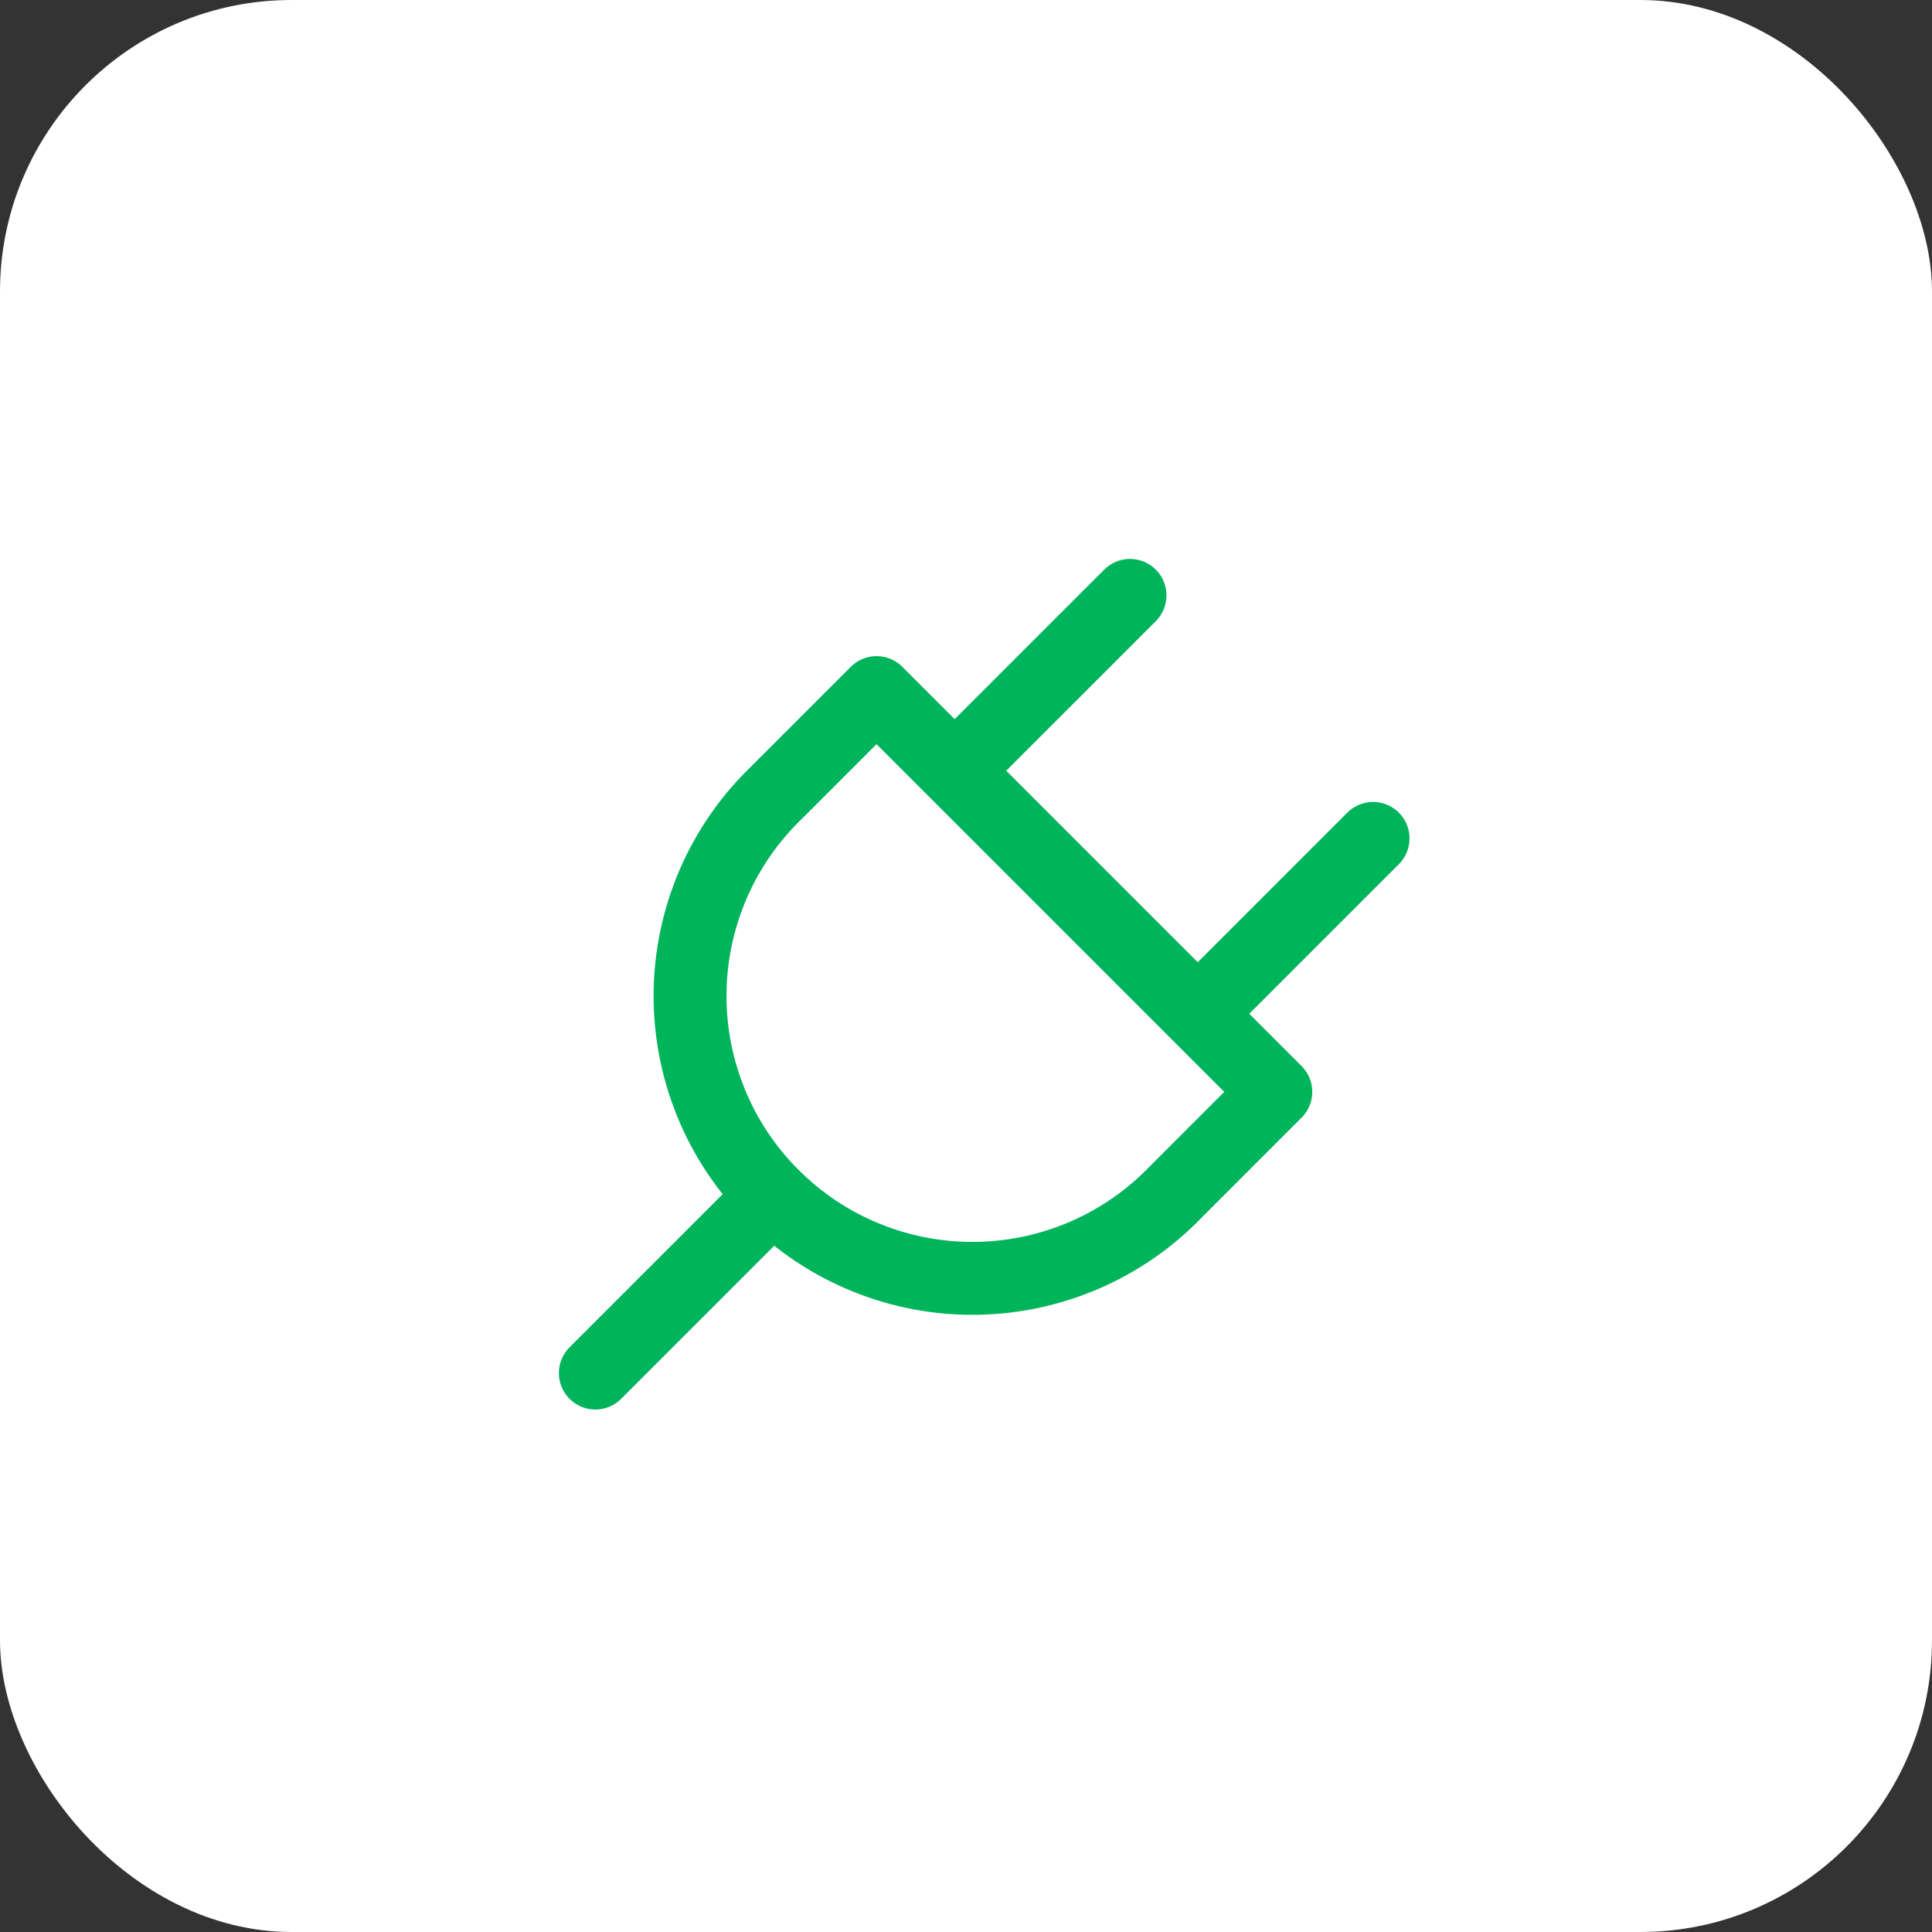
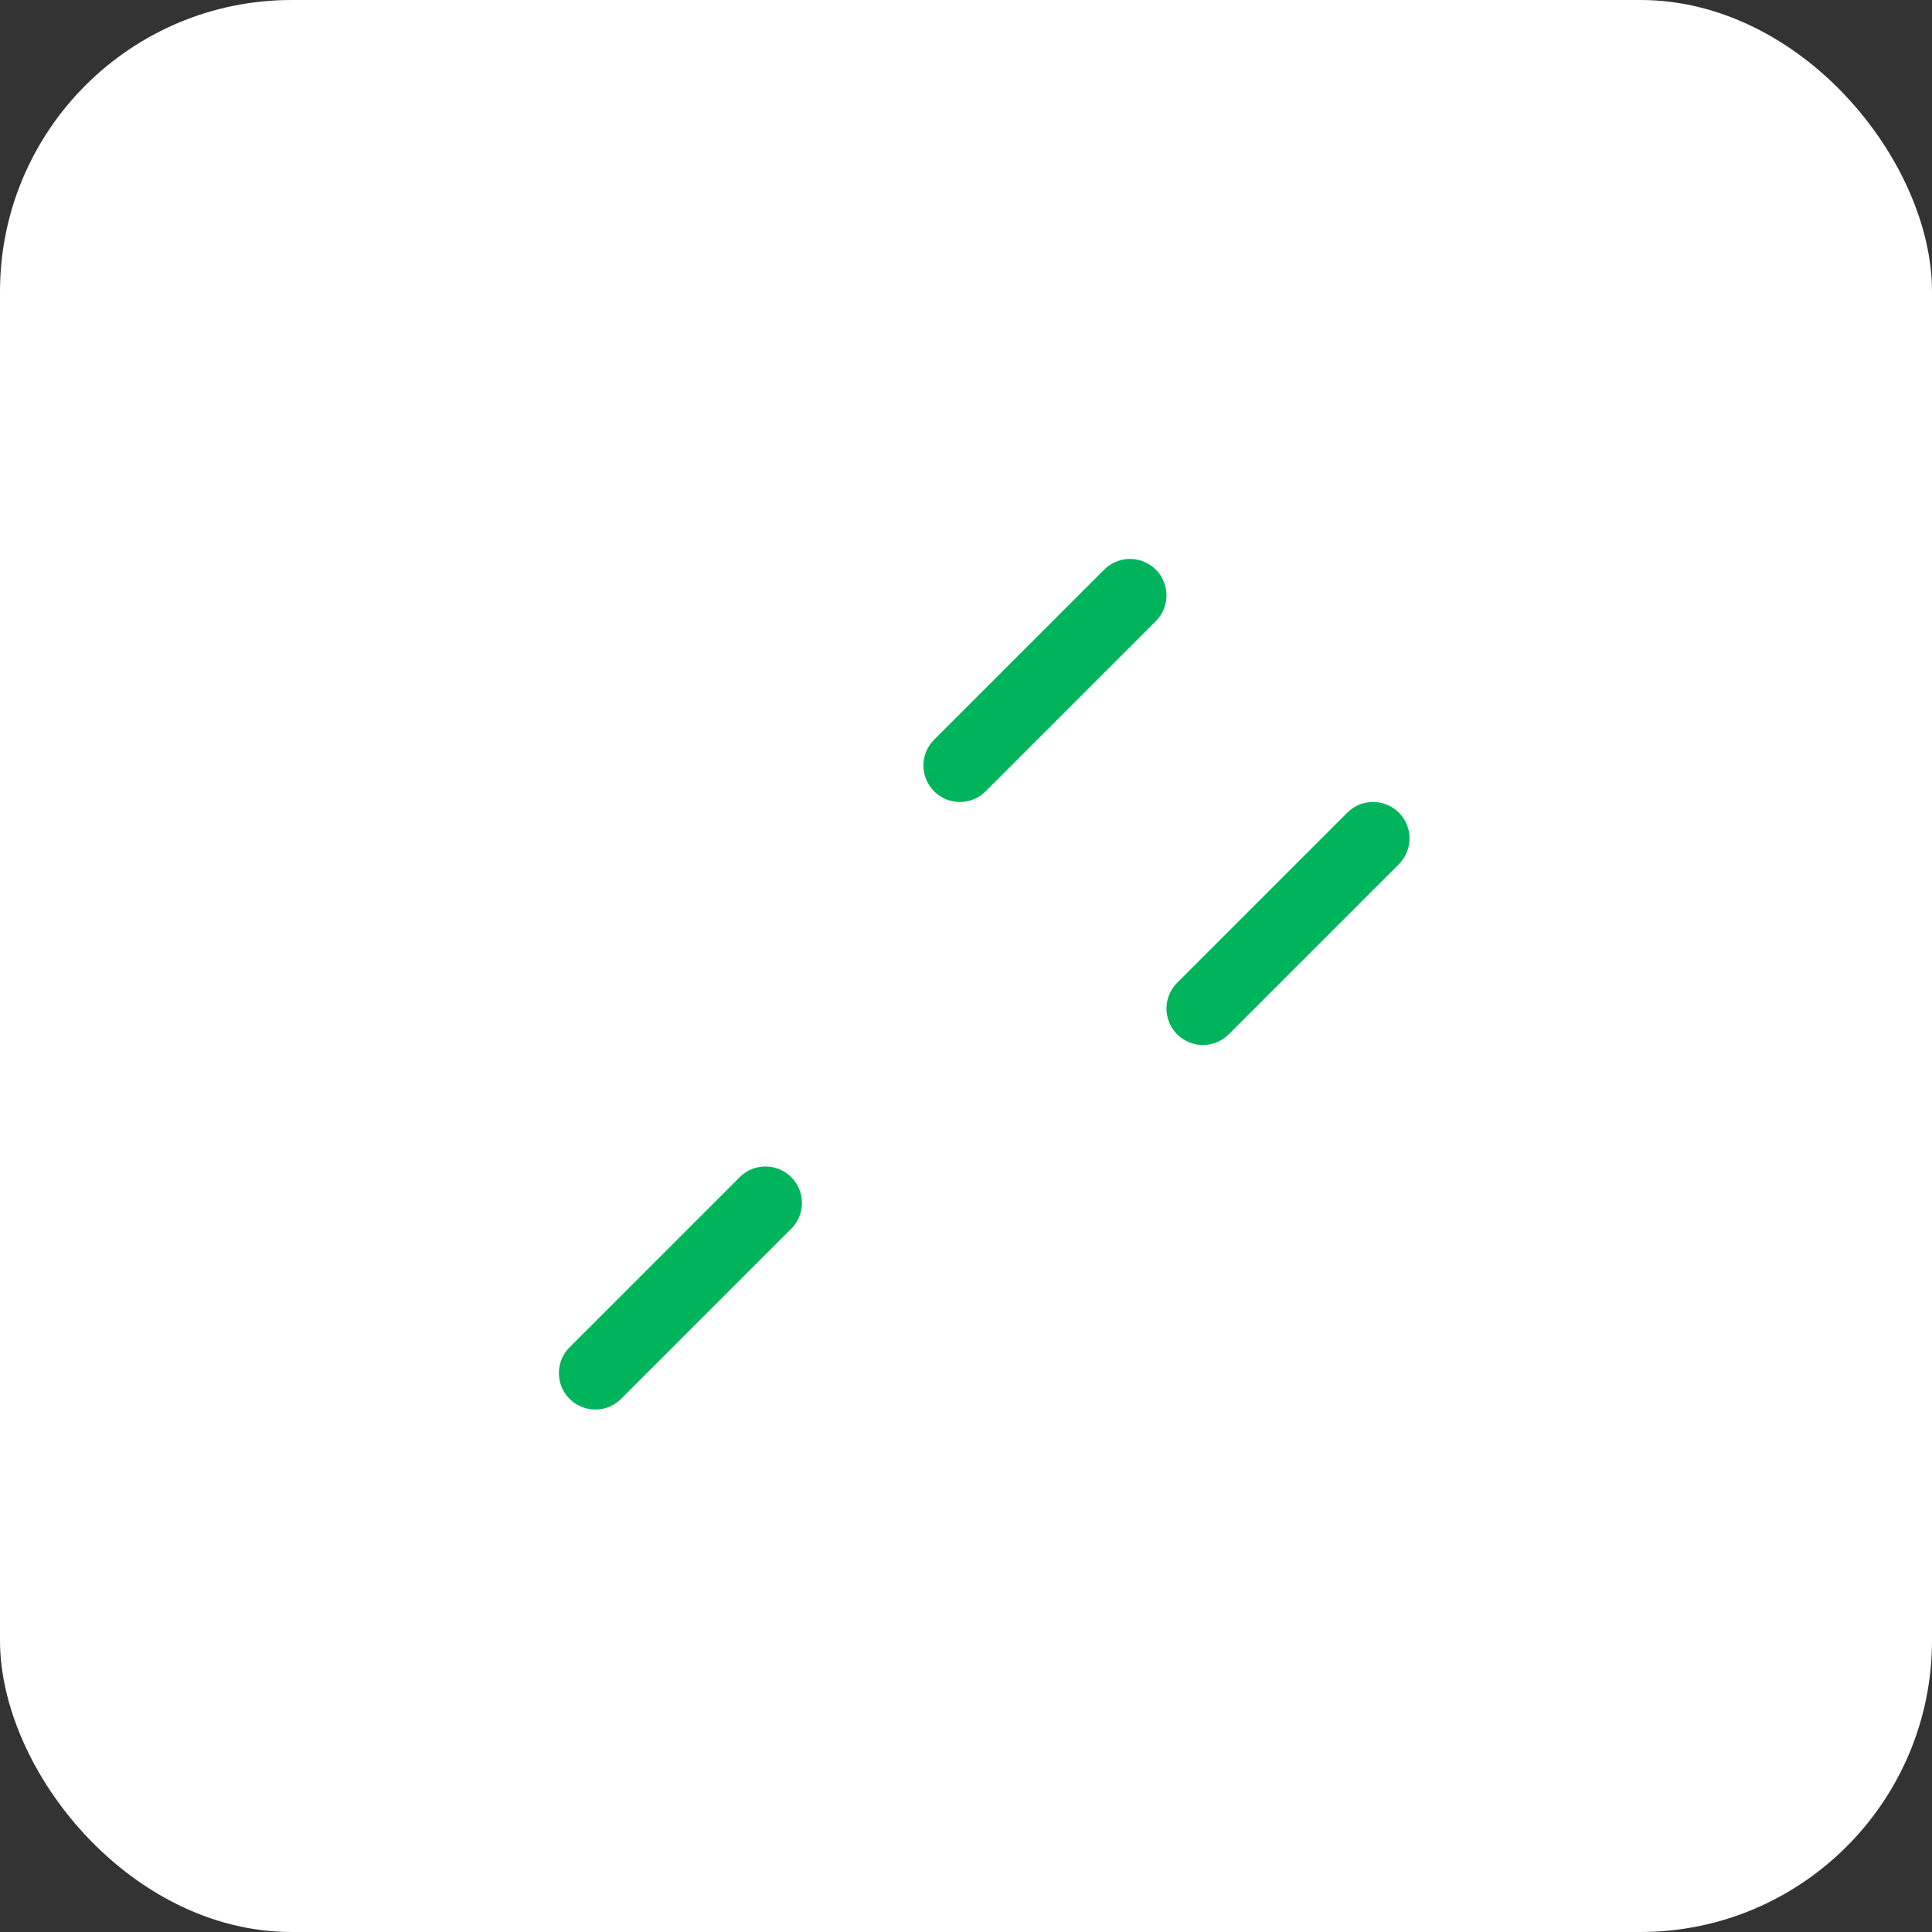
<svg xmlns="http://www.w3.org/2000/svg" width="53" height="53" viewBox="0 0 53 53" fill="none">
  <rect x="0" y="0" width="53" height="53" fill="#333333" stroke="none" />
  <rect width="53" height="53" rx="8" fill="white" />
  <g clip-path="url(#clip0_206_2703)">
-     <path d="M24.046 19L34.999 29.953L32.261 32.692C31.547 33.434 30.692 34.027 29.746 34.435C28.8 34.843 27.782 35.059 26.752 35.069C25.722 35.079 24.701 34.884 23.747 34.494C22.793 34.105 21.927 33.529 21.199 32.8C20.47 32.072 19.894 31.206 19.505 30.252C19.115 29.299 18.92 28.277 18.93 27.247C18.94 26.217 19.156 25.199 19.564 24.253C19.972 23.308 20.565 22.453 21.307 21.739L24.046 19Z" stroke="#00B45C" stroke-width="2" stroke-linecap="round" stroke-linejoin="round" />
    <path d="M16.332 37.667L20.999 33" stroke="#00B45C" stroke-width="2" stroke-linecap="round" stroke-linejoin="round" />
    <path d="M30.999 16.333L26.332 21" stroke="#00B45C" stroke-width="2" stroke-linecap="round" stroke-linejoin="round" />
    <path d="M37.667 23L33 27.667" stroke="#00B45C" stroke-width="2" stroke-linecap="round" stroke-linejoin="round" />
  </g>
  <defs>
    <clipPath id="clip0_206_2703">
      <rect width="32" height="32" fill="white" transform="translate(11 11)" />
    </clipPath>
  </defs>
</svg>